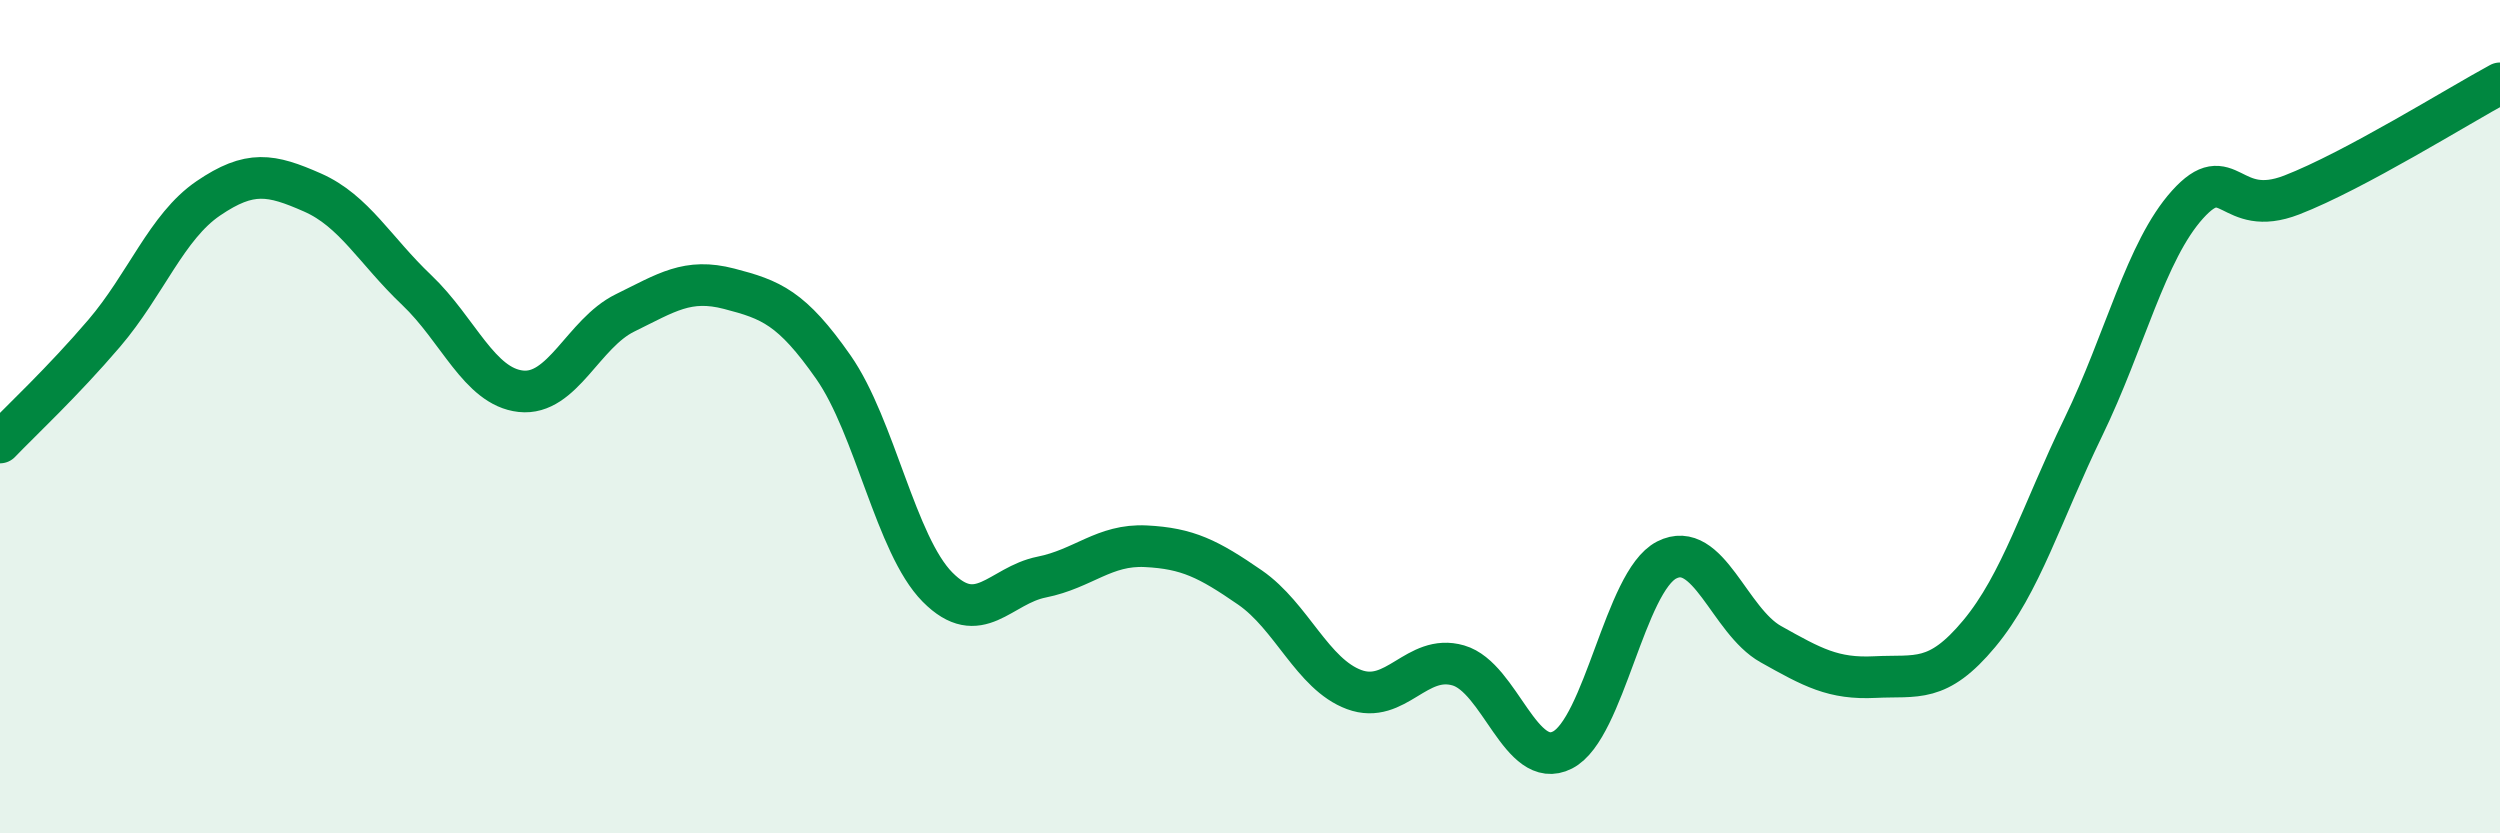
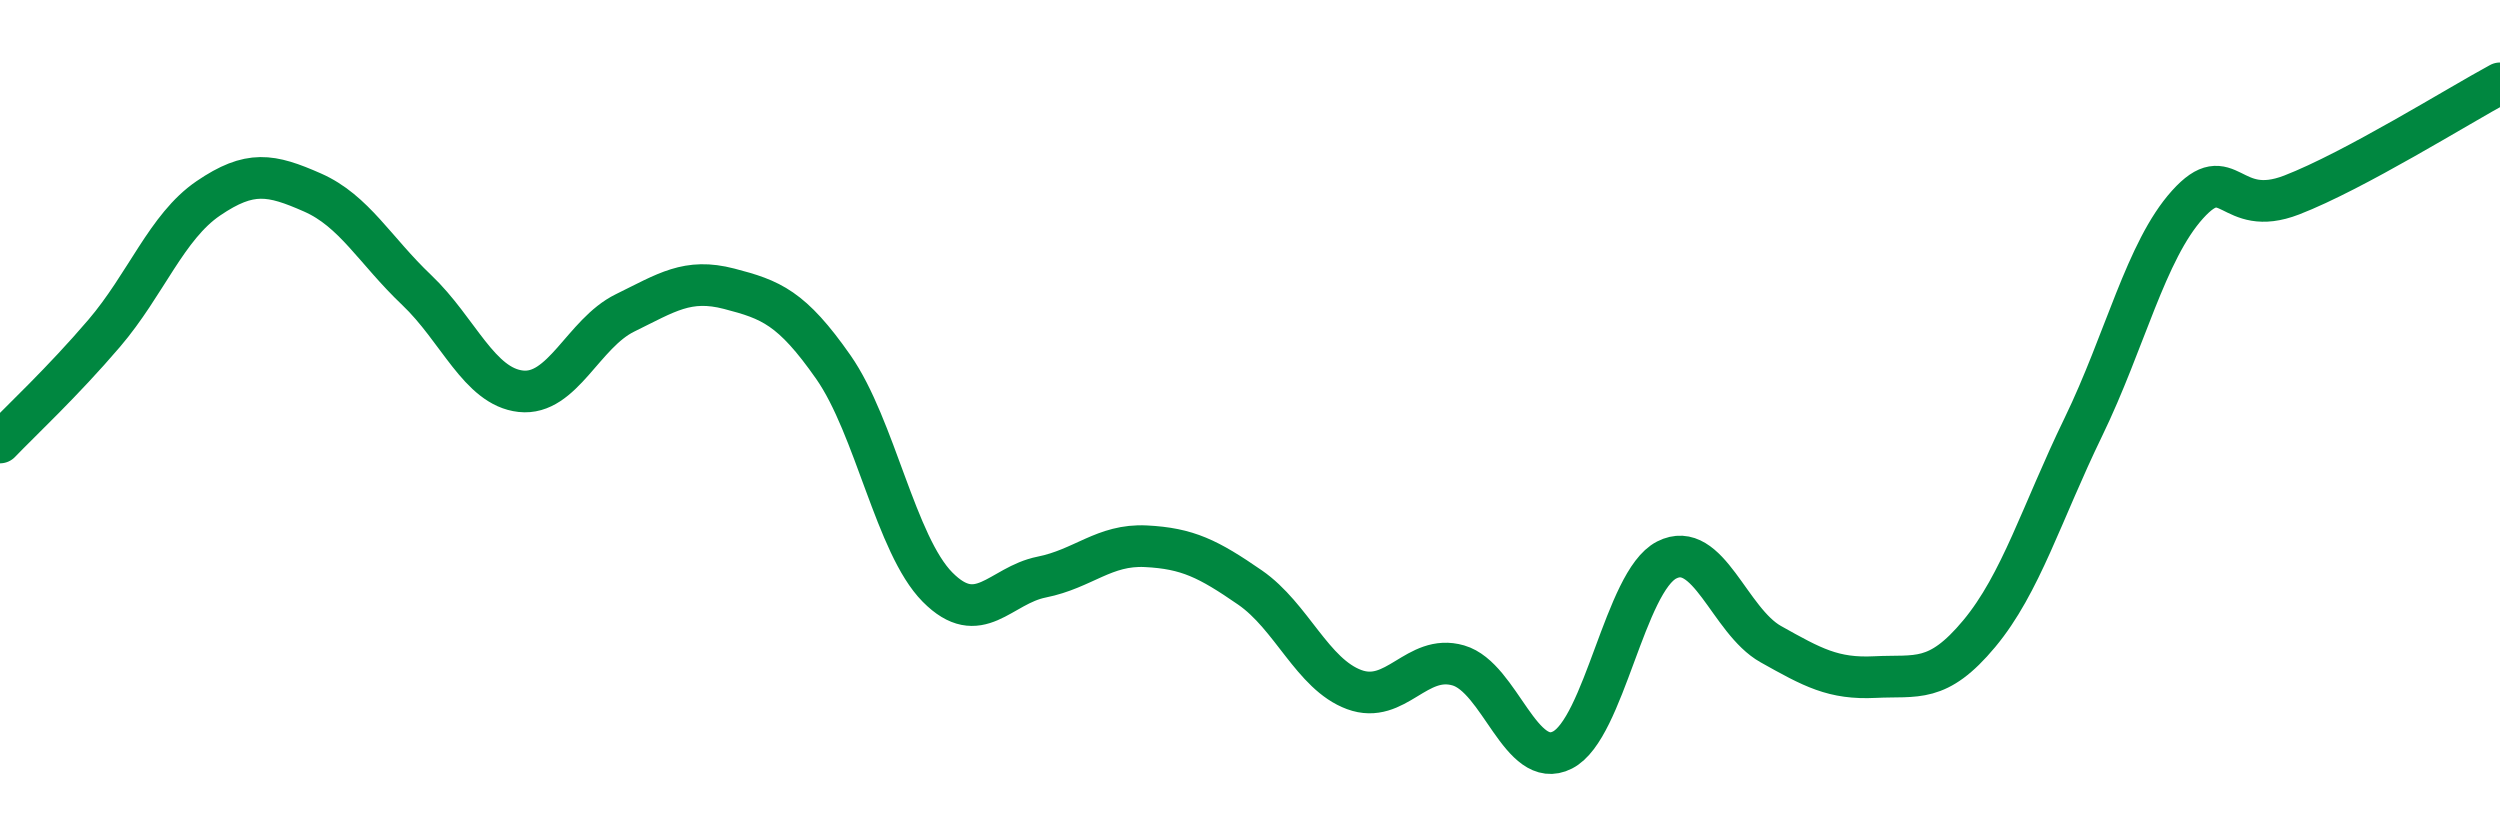
<svg xmlns="http://www.w3.org/2000/svg" width="60" height="20" viewBox="0 0 60 20">
-   <path d="M 0,10.62 C 0.5,10.1 1.5,9.17 2.5,8 C 3.5,6.83 4,5.44 5,4.76 C 6,4.08 6.5,4.18 7.5,4.62 C 8.5,5.06 9,6.01 10,6.96 C 11,7.91 11.5,9.28 12.5,9.39 C 13.5,9.5 14,8 15,7.51 C 16,7.02 16.5,6.67 17.5,6.93 C 18.5,7.19 19,7.38 20,8.81 C 21,10.24 21.5,13.08 22.5,14.09 C 23.5,15.1 24,14.05 25,13.85 C 26,13.65 26.5,13.06 27.5,13.11 C 28.5,13.16 29,13.41 30,14.1 C 31,14.79 31.5,16.18 32.5,16.55 C 33.5,16.92 34,15.68 35,15.97 C 36,16.26 36.5,18.51 37.5,18 C 38.5,17.49 39,13.95 40,13.44 C 41,12.93 41.5,14.9 42.5,15.46 C 43.5,16.02 44,16.3 45,16.25 C 46,16.2 46.5,16.41 47.5,15.21 C 48.5,14.01 49,12.31 50,10.25 C 51,8.19 51.5,6.02 52.5,4.91 C 53.5,3.8 53.5,5.26 55,4.68 C 56.5,4.1 59,2.54 60,2L60 20L0 20Z" fill="#008740" opacity="0.1" stroke-linecap="round" stroke-linejoin="round" />
  <path d="M 0,10.62 C 0.5,10.1 1.5,9.17 2.5,8 C 3.5,6.83 4,5.44 5,4.76 C 6,4.08 6.5,4.18 7.5,4.62 C 8.5,5.06 9,6.01 10,6.96 C 11,7.91 11.5,9.28 12.5,9.39 C 13.5,9.5 14,8 15,7.51 C 16,7.02 16.5,6.67 17.5,6.93 C 18.5,7.19 19,7.38 20,8.81 C 21,10.24 21.5,13.08 22.5,14.09 C 23.5,15.1 24,14.05 25,13.85 C 26,13.65 26.5,13.06 27.5,13.11 C 28.5,13.16 29,13.41 30,14.1 C 31,14.79 31.5,16.18 32.5,16.55 C 33.5,16.92 34,15.68 35,15.97 C 36,16.26 36.5,18.51 37.5,18 C 38.5,17.49 39,13.95 40,13.44 C 41,12.93 41.5,14.9 42.5,15.46 C 43.5,16.02 44,16.3 45,16.25 C 46,16.2 46.5,16.41 47.5,15.21 C 48.5,14.01 49,12.31 50,10.25 C 51,8.19 51.5,6.02 52.5,4.91 C 53.5,3.8 53.5,5.26 55,4.68 C 56.5,4.1 59,2.54 60,2" stroke="#008740" stroke-width="1" fill="none" stroke-linecap="round" stroke-linejoin="round" />
</svg>